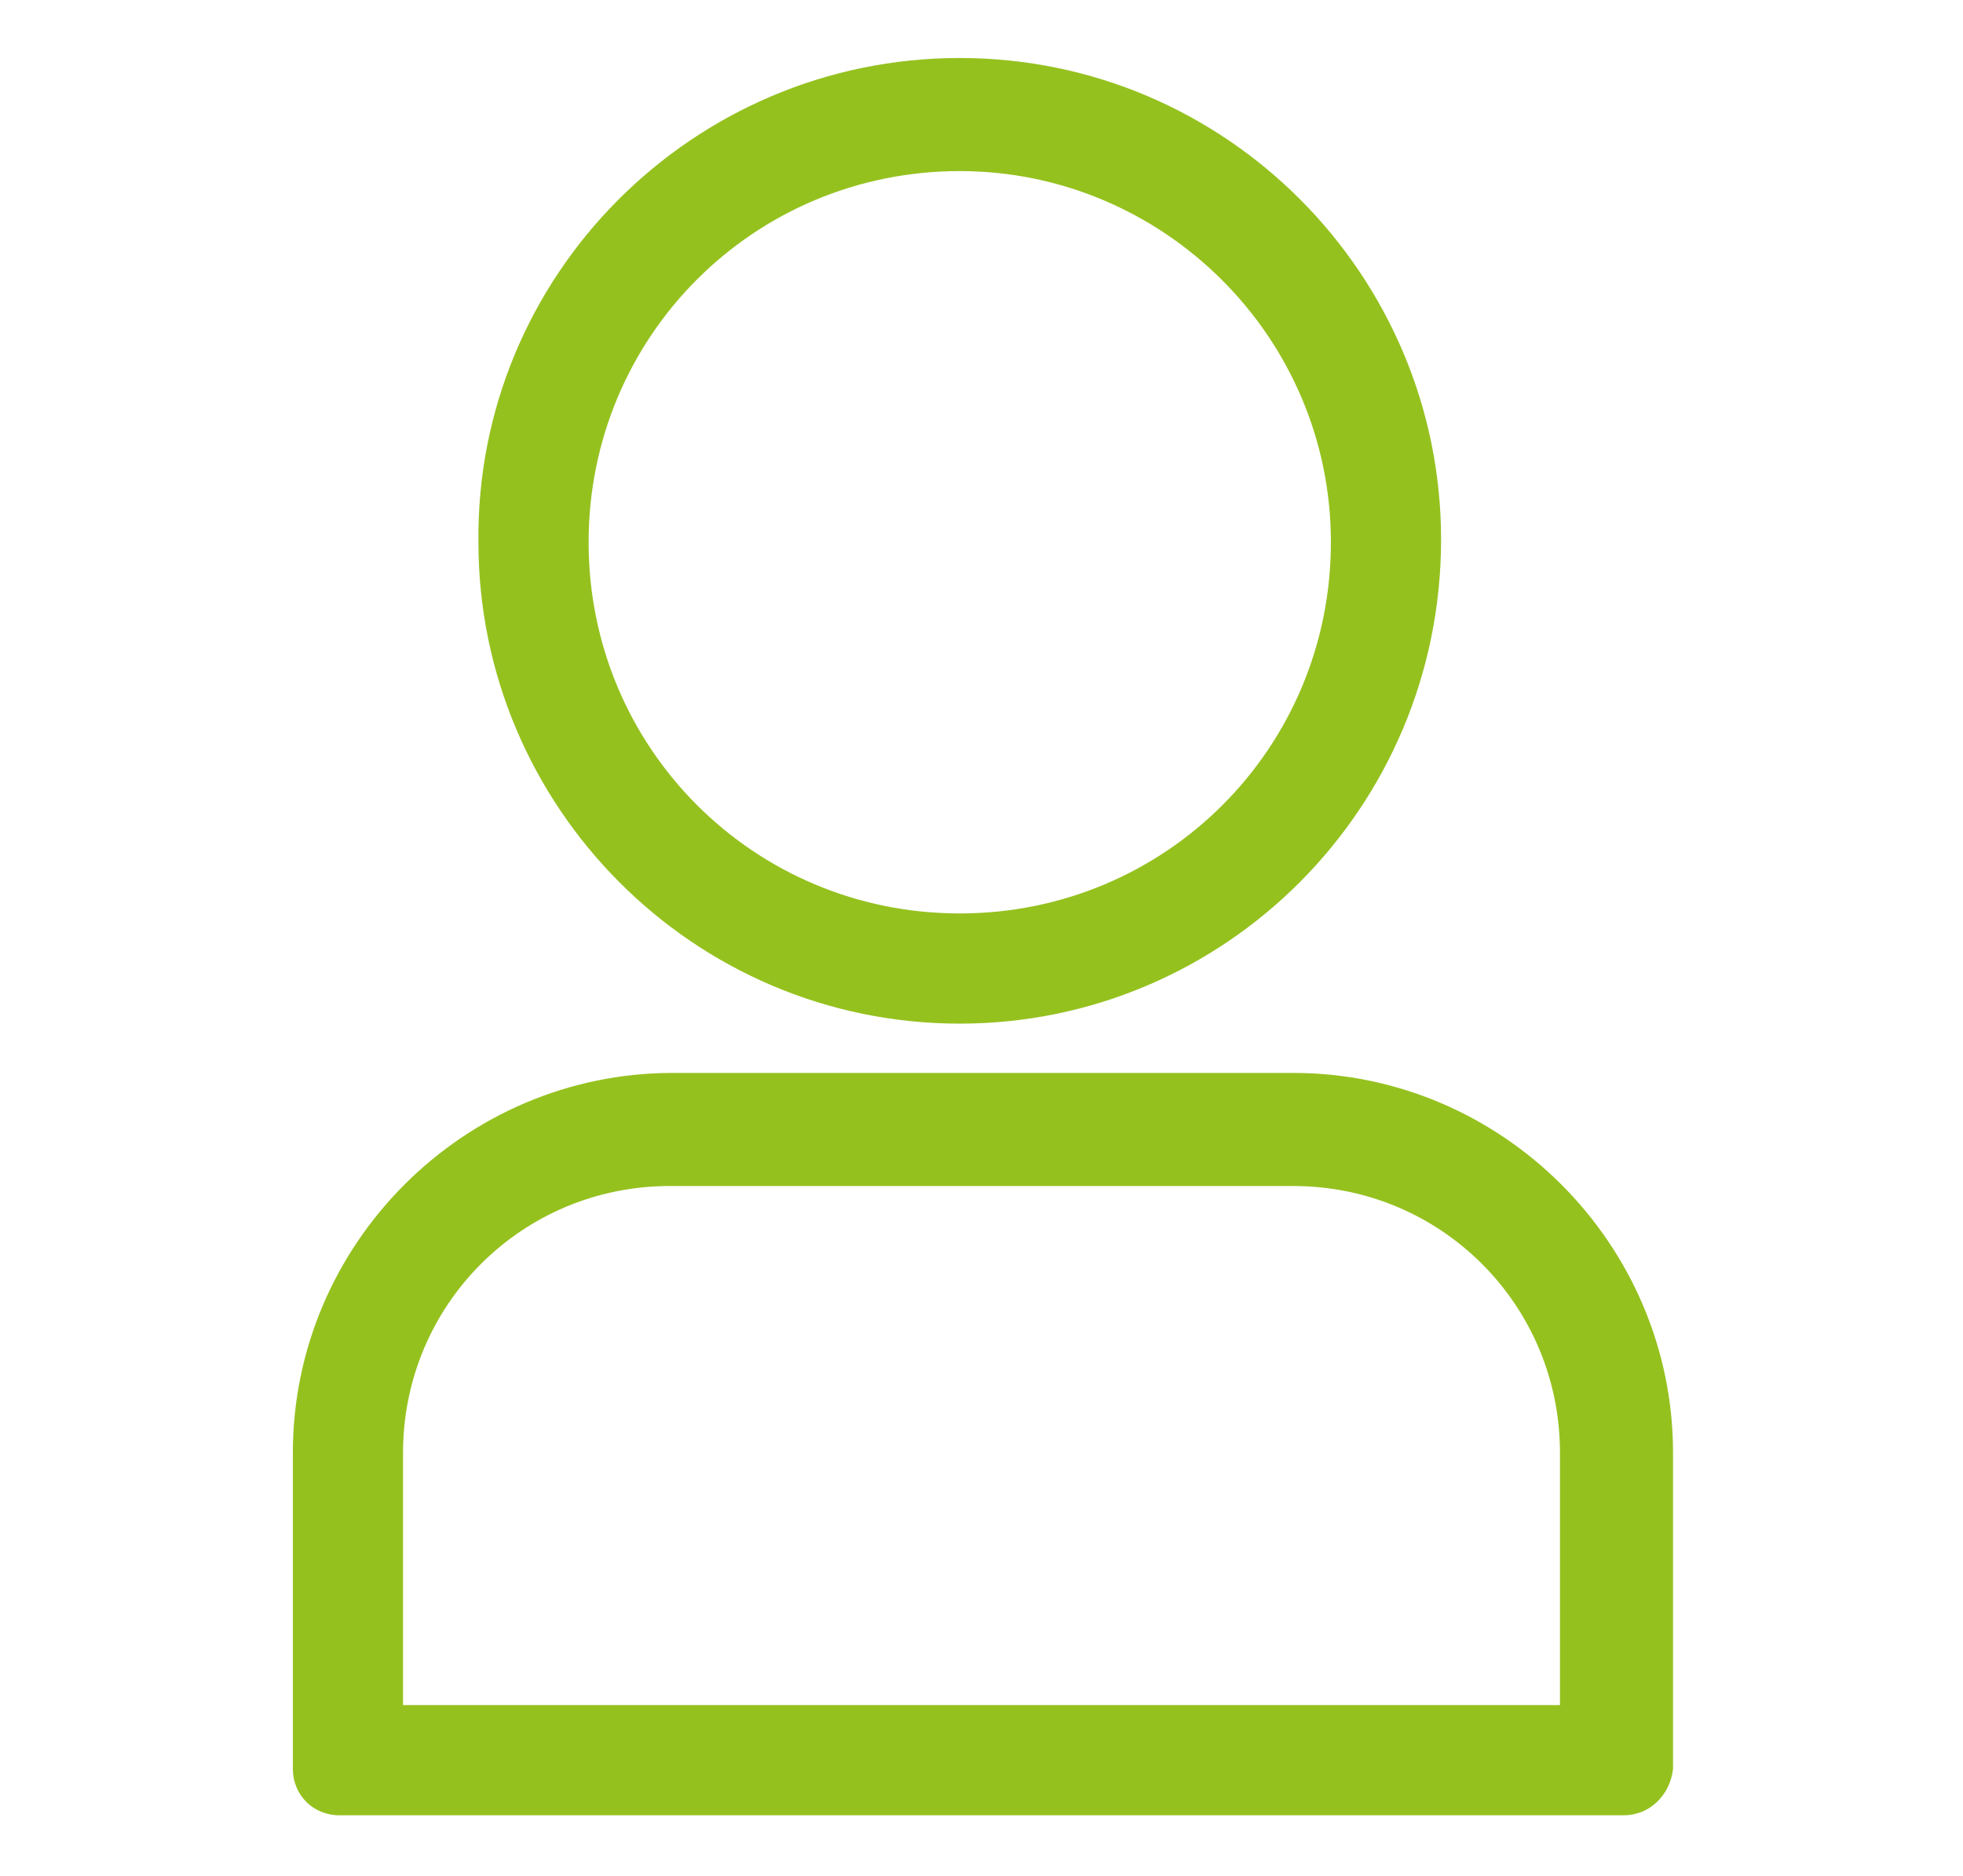
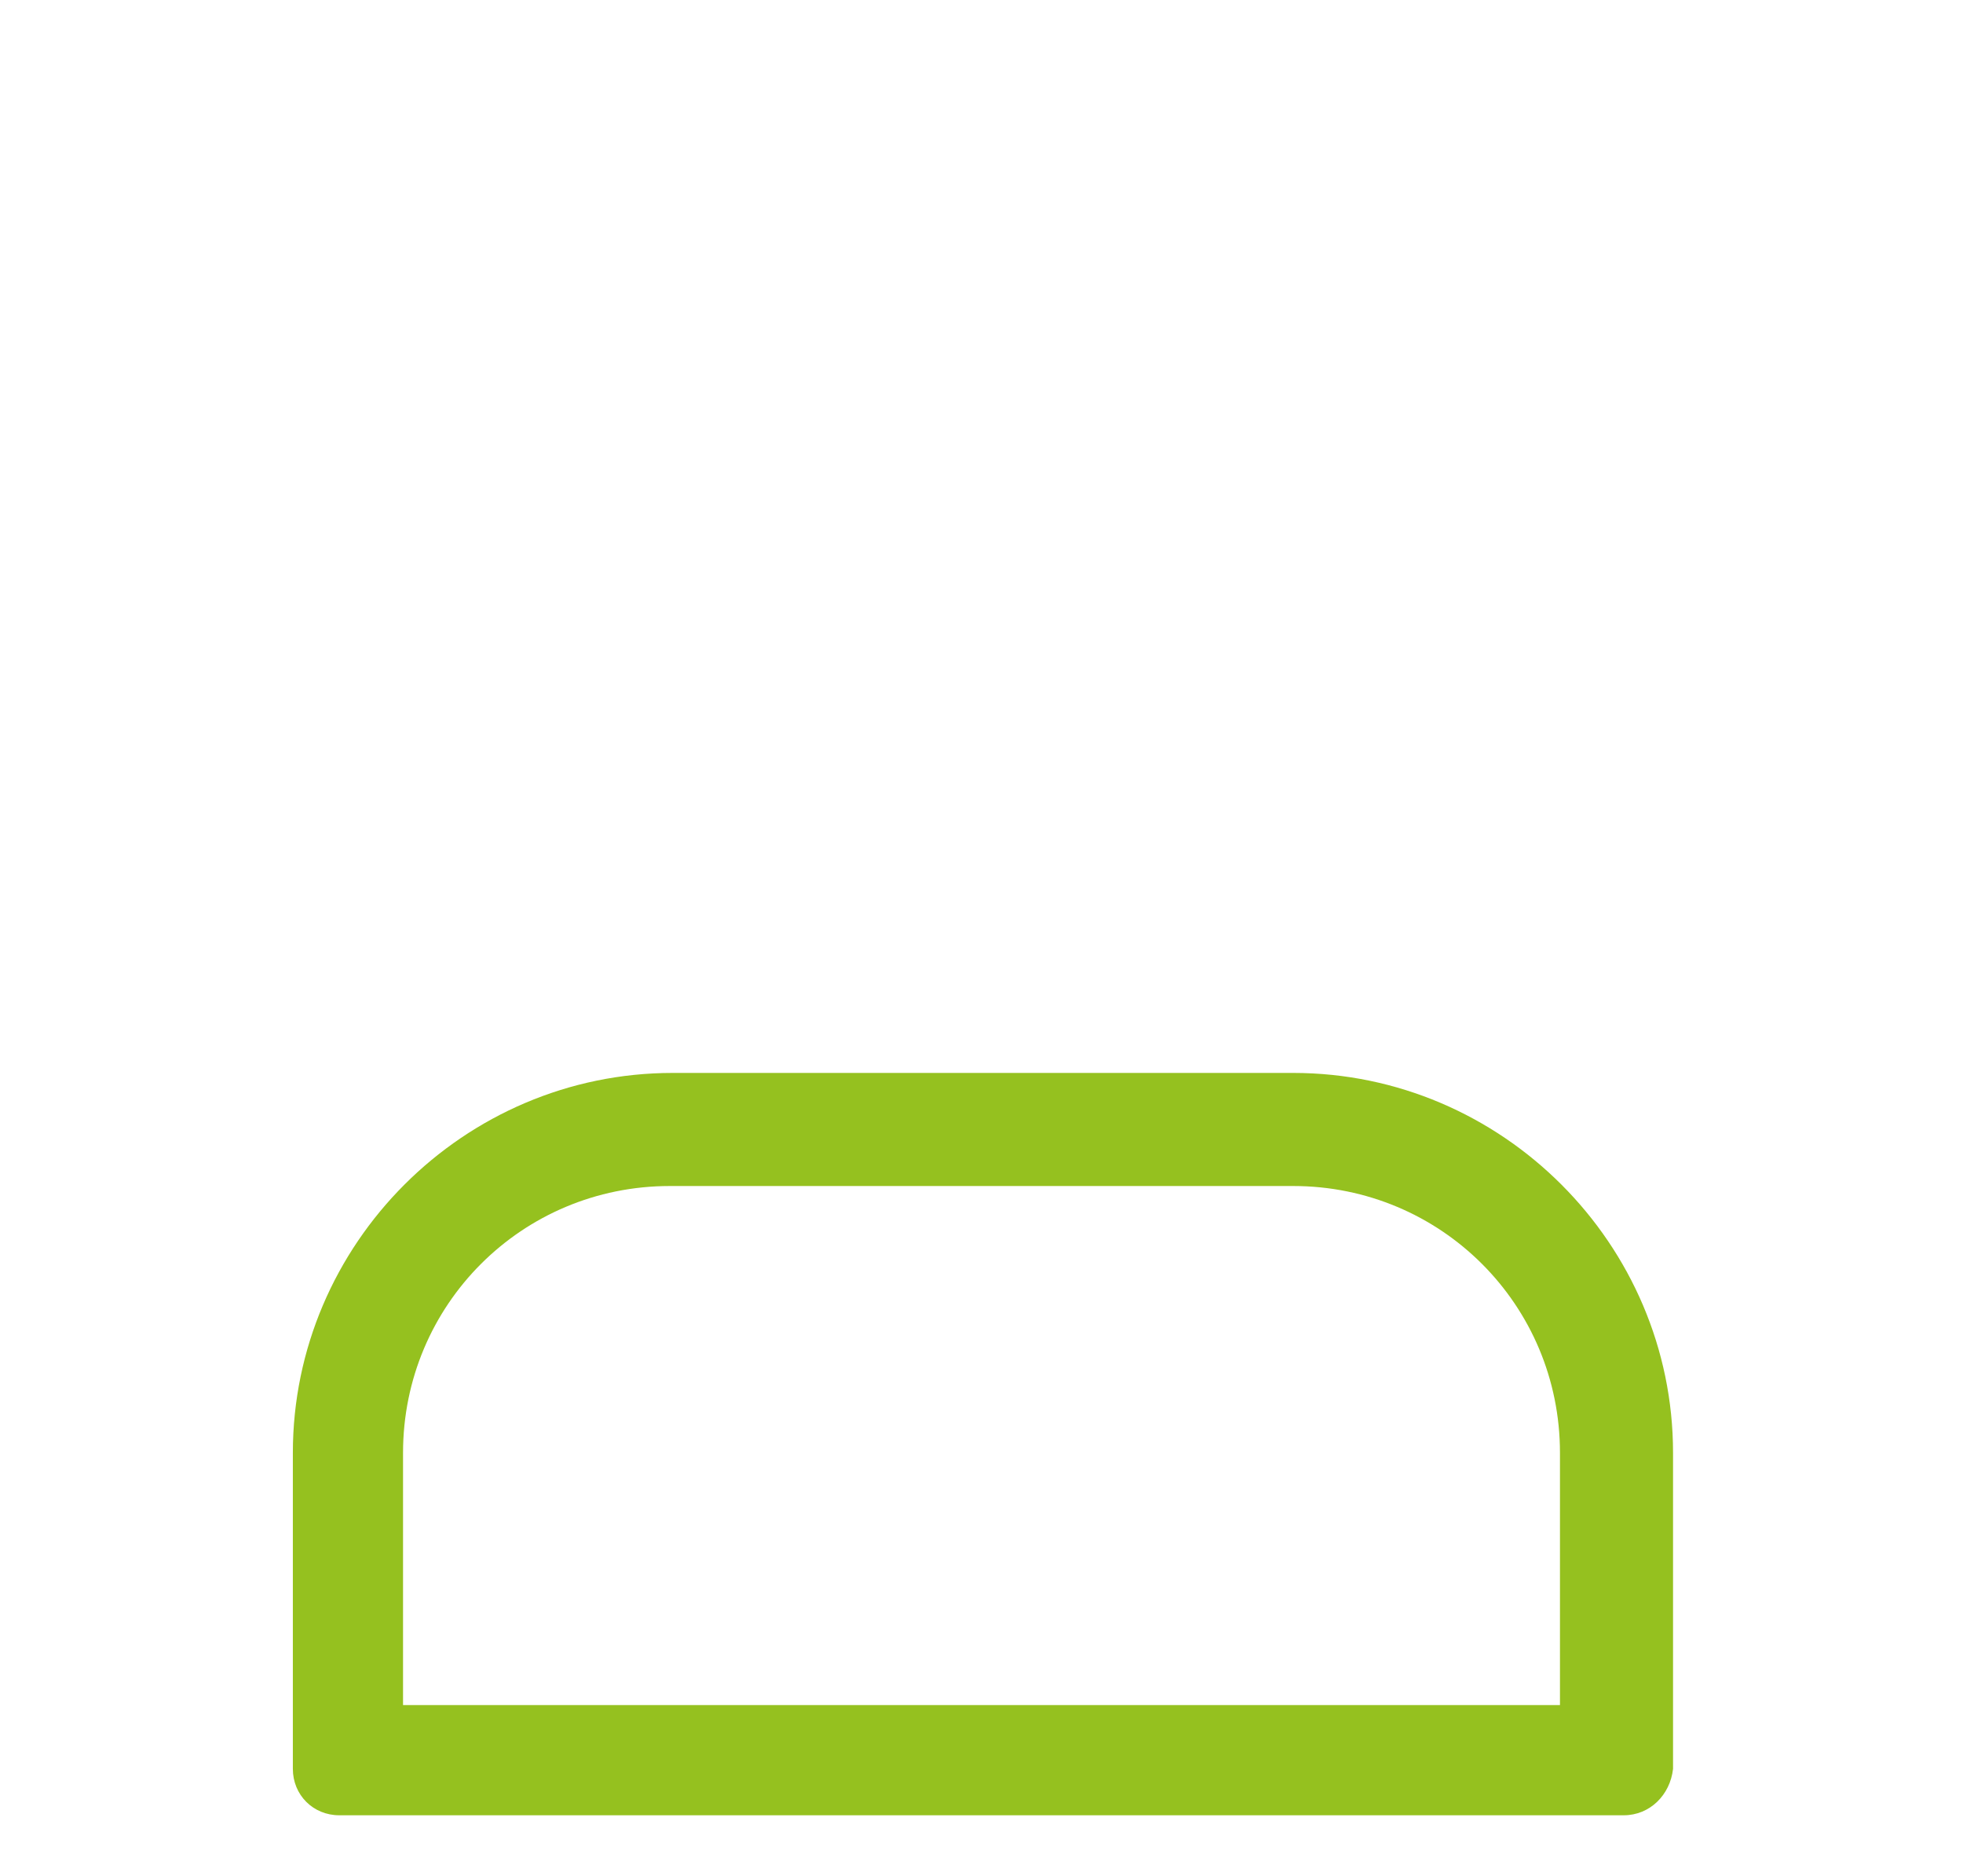
<svg xmlns="http://www.w3.org/2000/svg" version="1.1" id="Capa_1" x="0px" y="0px" viewBox="0 0 67.7 64.7" style="enable-background:new 0 0 67.7 64.7;" xml:space="preserve">
  <style type="text/css">
	.st0{fill:#95C11F;}
</style>
  <g>
    <g>
      <g>
        <g>
          <g>
-             <path class="st0" d="M33.1,35.3c-9.2,0-16.6-7.5-16.6-16.6C16.4,9.5,23.9,2,33.1,2s16.6,7.5,16.6,16.6       C49.7,27.9,42.2,35.3,33.1,35.3z M33.1,5.9c-7.1,0-12.8,5.7-12.8,12.8c0,7.1,5.7,12.8,12.8,12.8s12.8-5.7,12.8-12.8       C45.9,11.6,40.1,5.9,33.1,5.9z" />
-           </g>
+             </g>
        </g>
      </g>
      <g>
        <g>
          <g>
            <path class="st0" d="M56,62.6H11.7c-0.9,0-1.6-0.7-1.6-1.6V50.1c0-7.2,5.9-13.1,13.1-13.1h21.4c7.2,0,13.1,5.9,13.1,13.1V61       C57.6,61.9,56.9,62.6,56,62.6z M13.9,58.8h39.9v-8.7c0-5.1-4.1-9.2-9.2-9.2H23.1c-5.1,0-9.2,4.1-9.2,9.2V58.8z" />
          </g>
        </g>
      </g>
    </g>
  </g>
</svg>